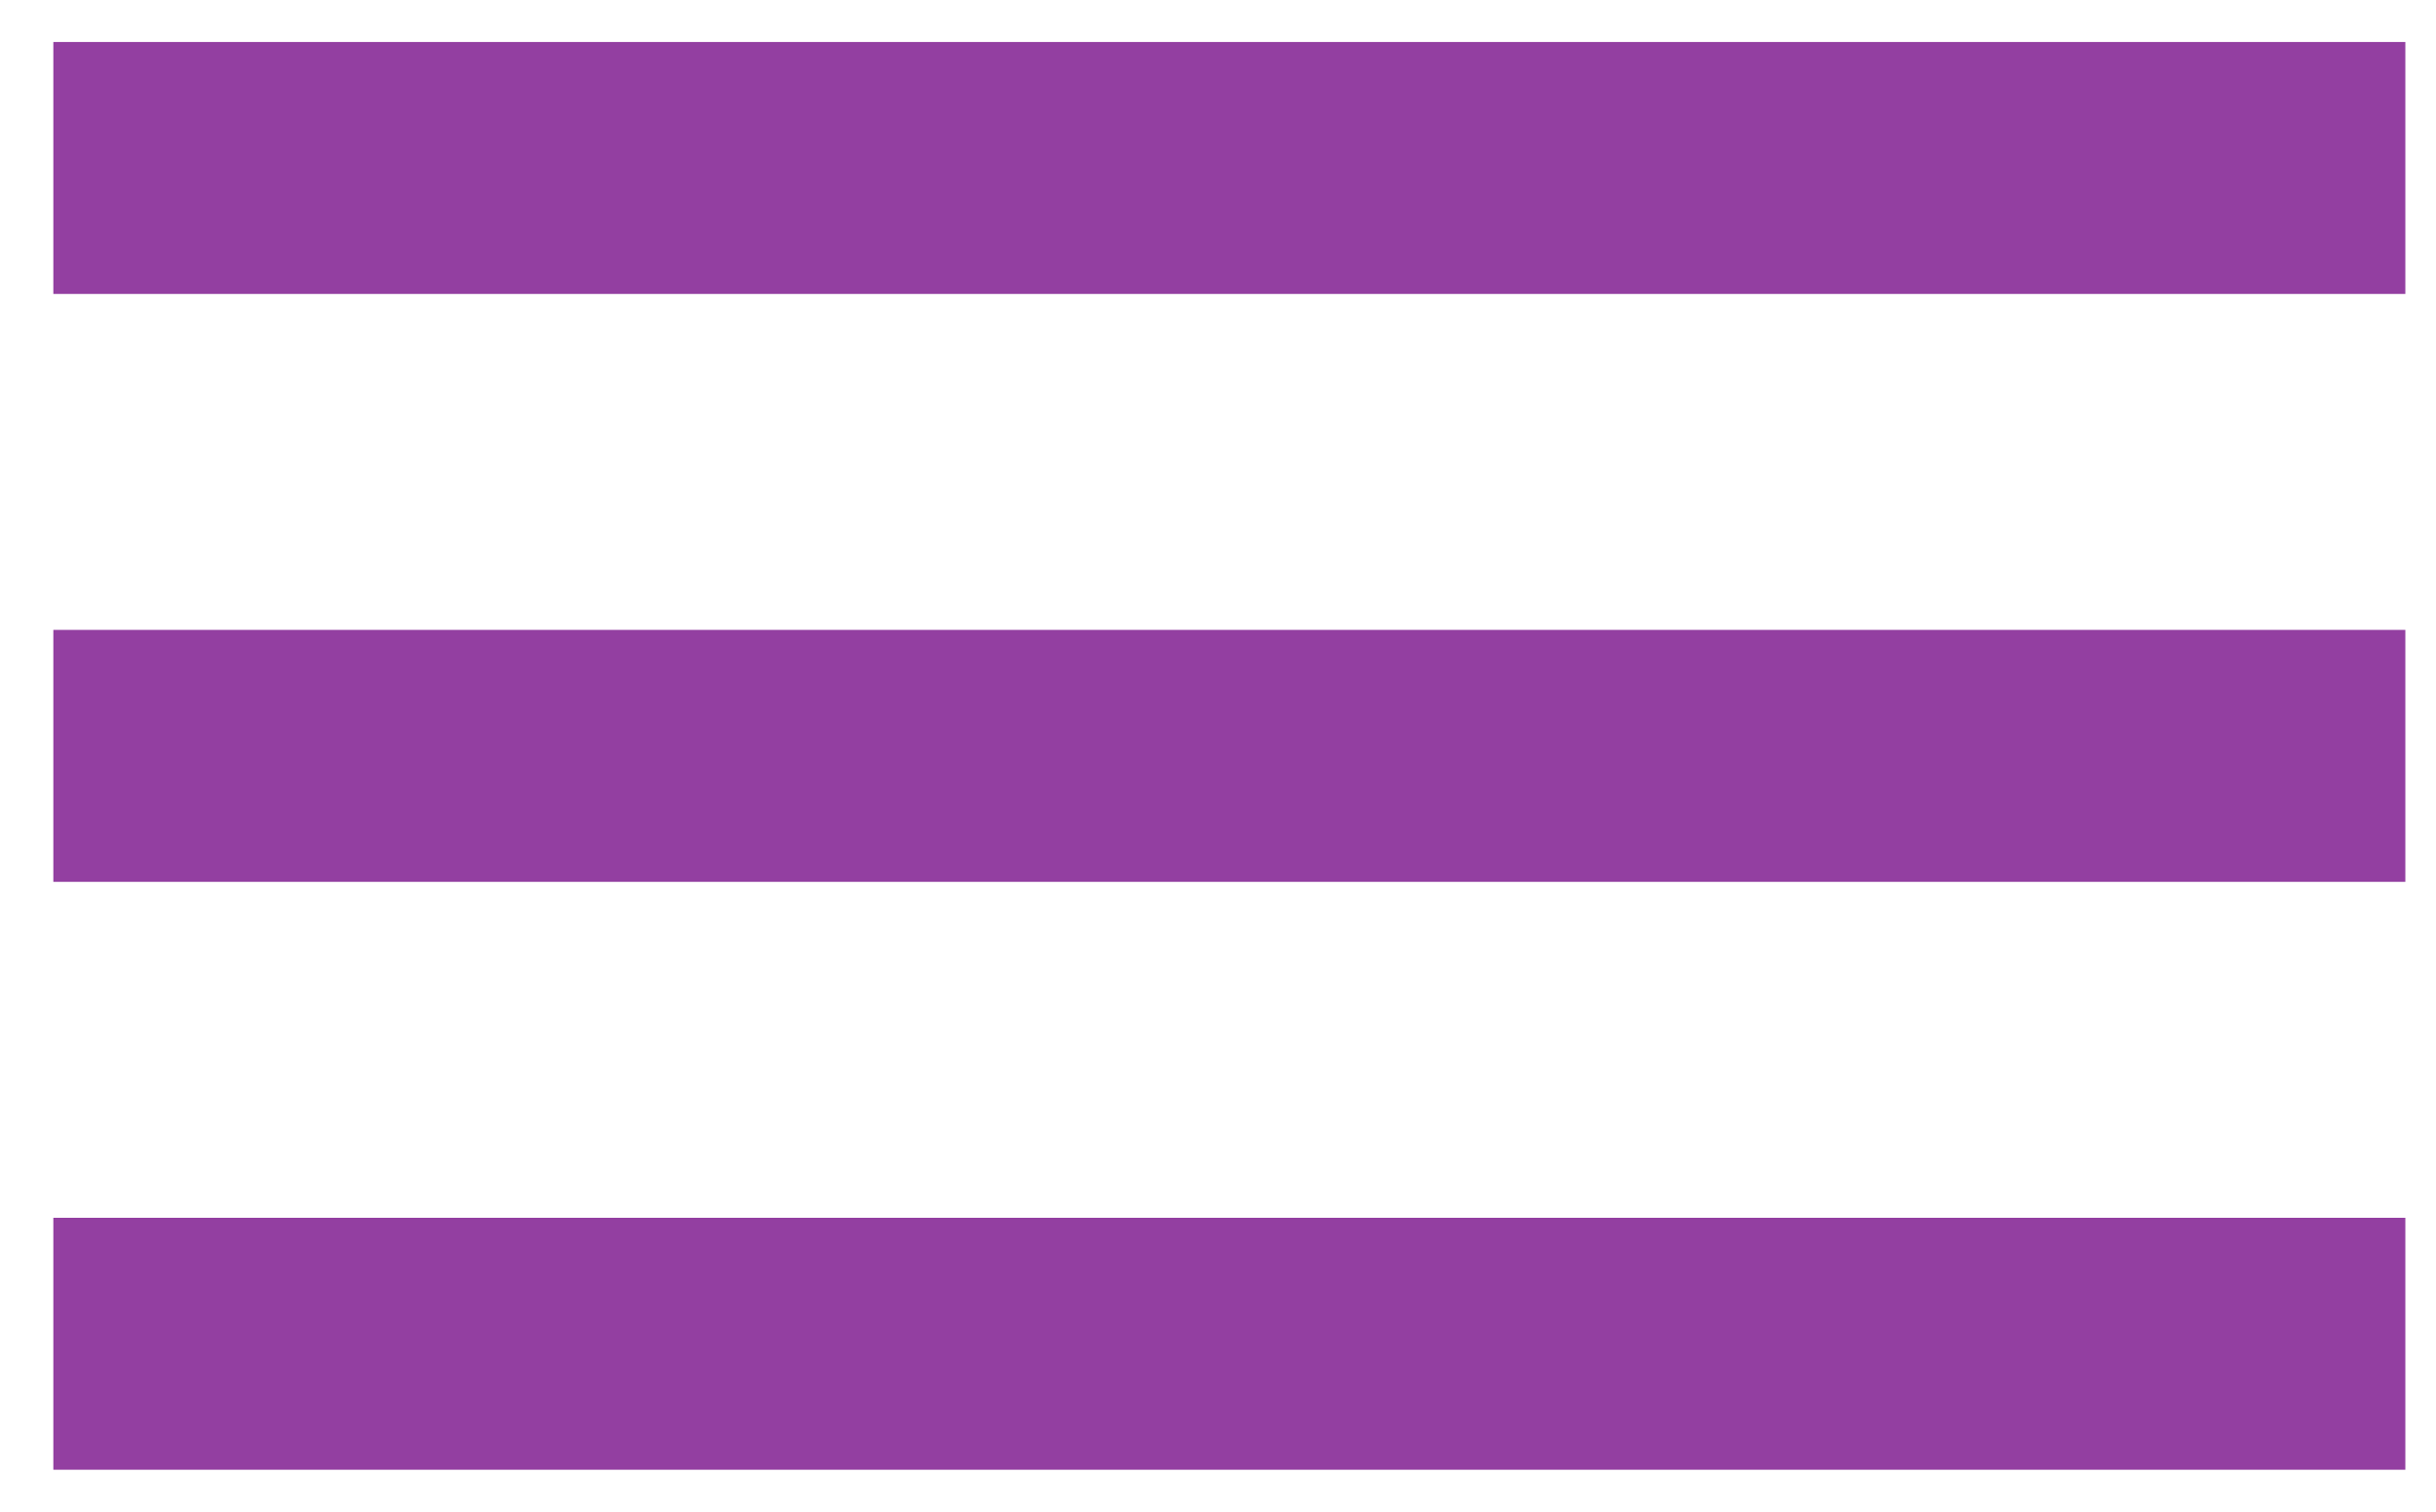
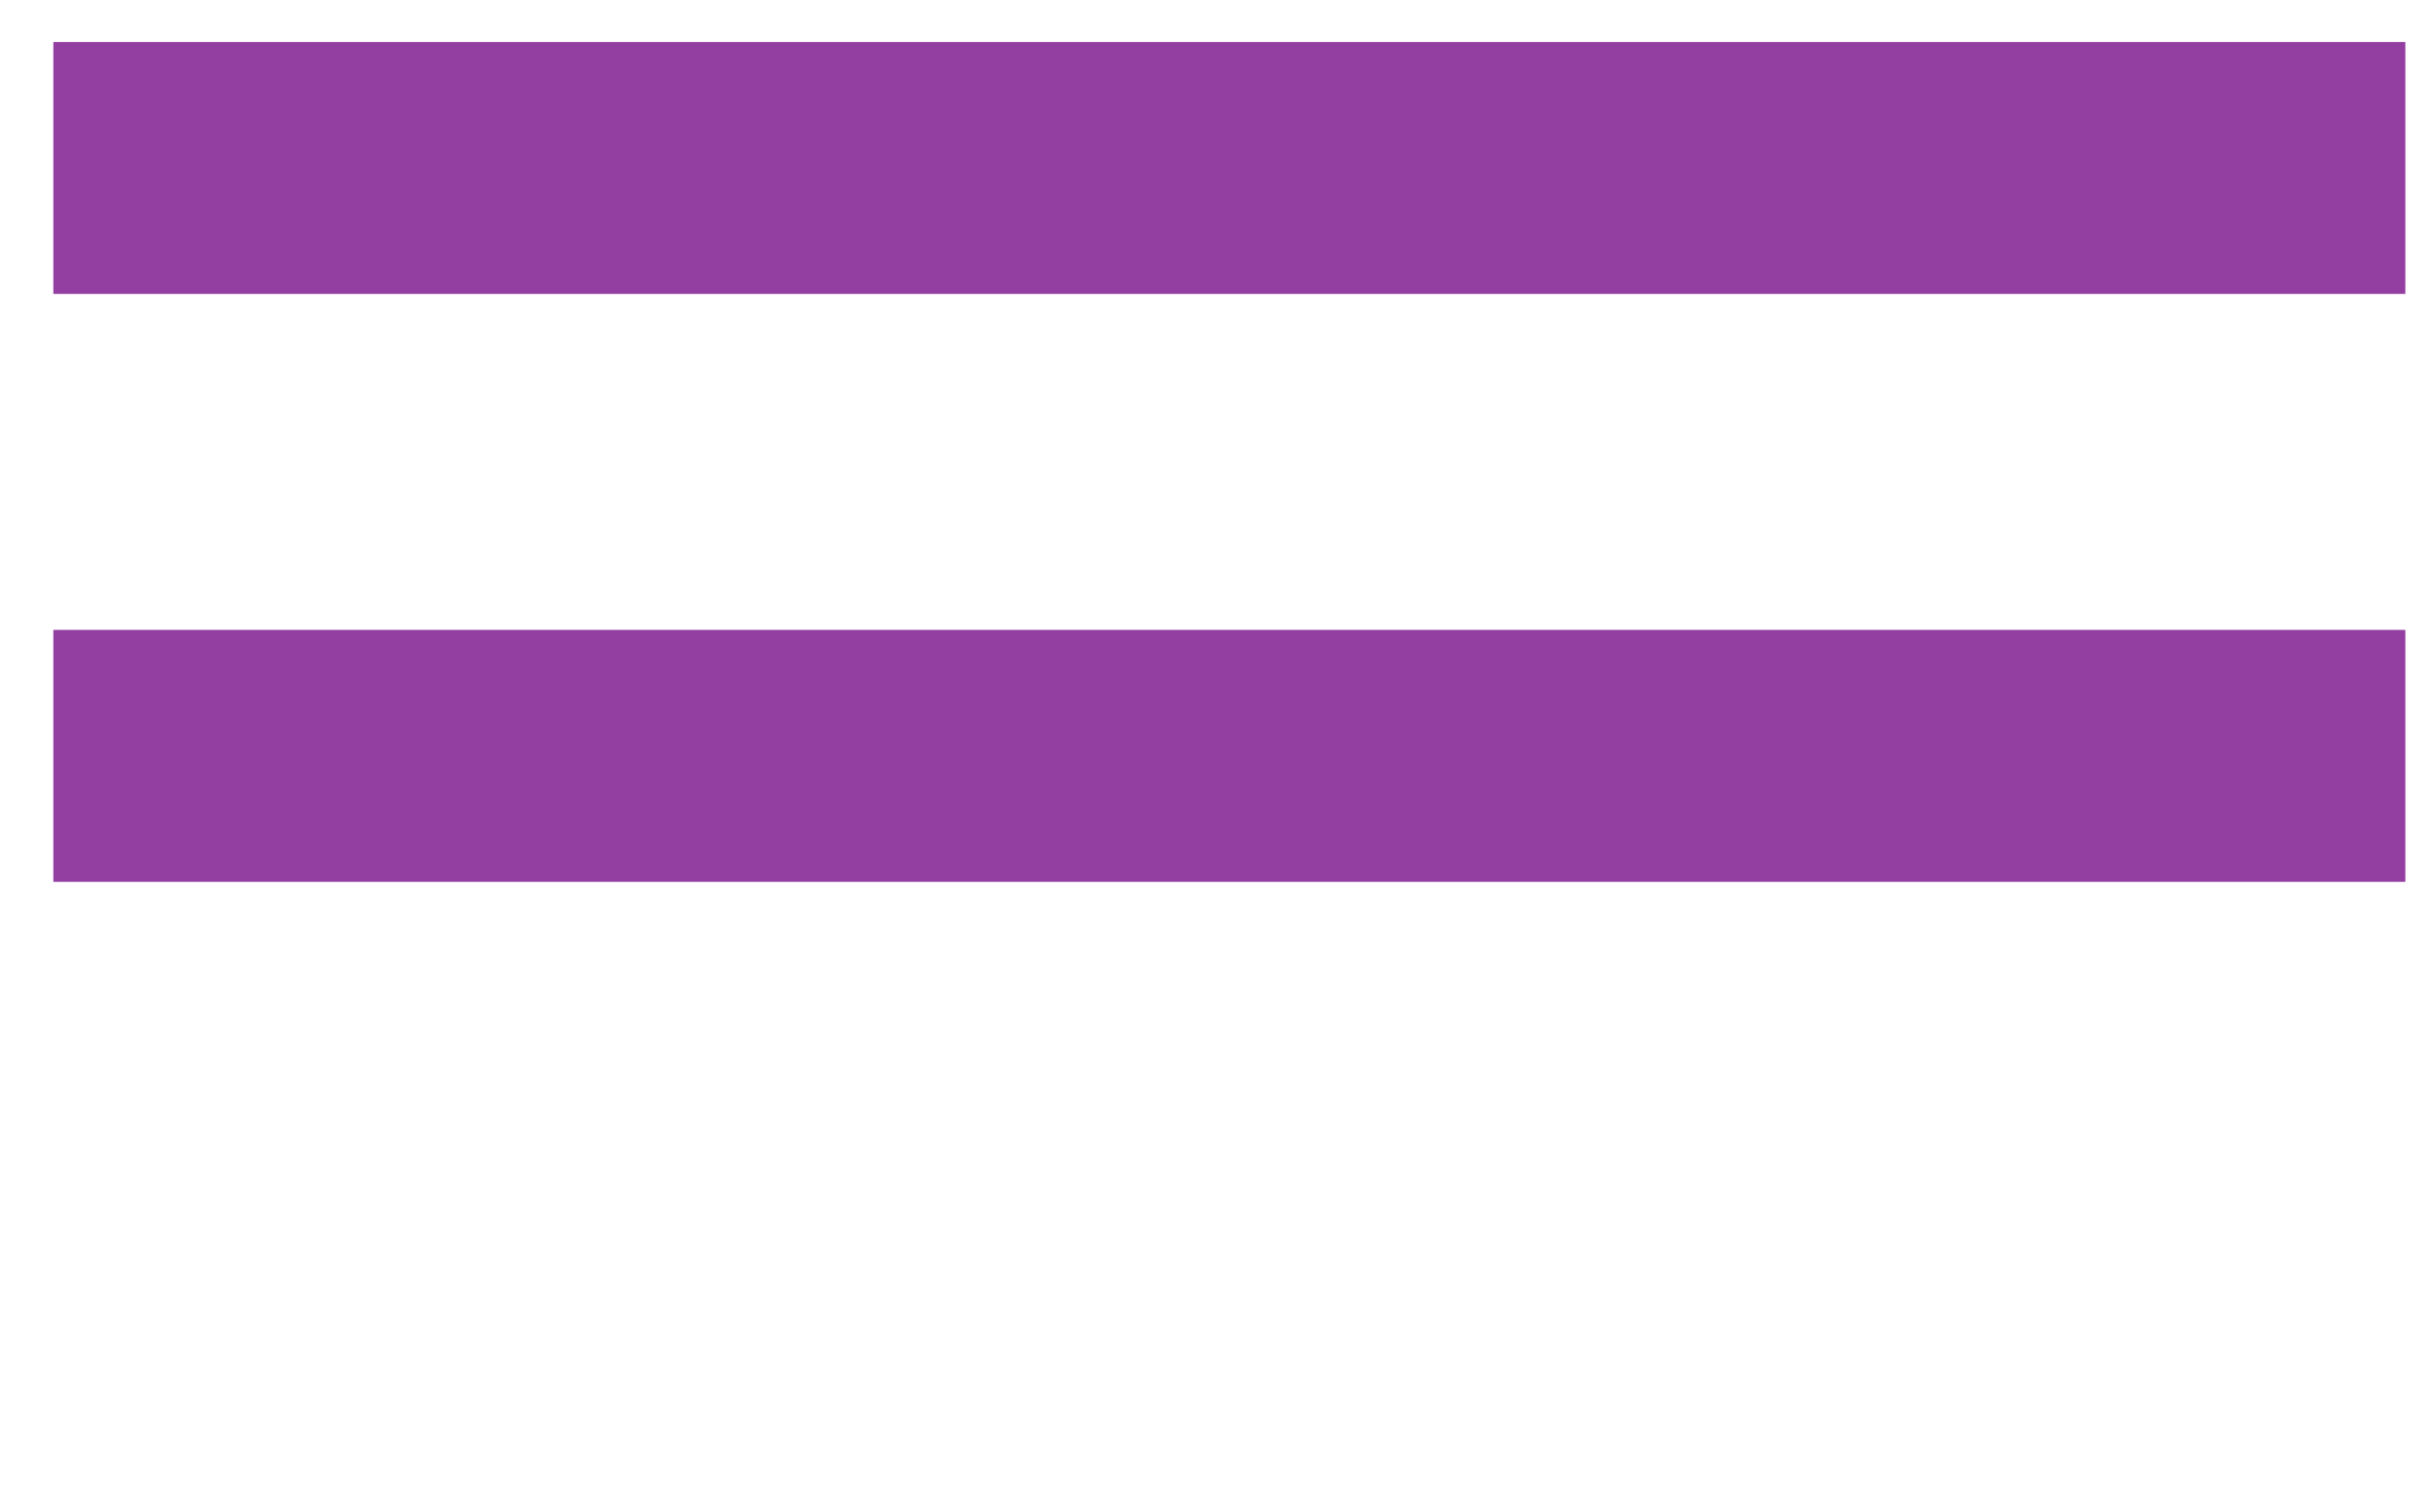
<svg xmlns="http://www.w3.org/2000/svg" width="29" height="18" viewBox="0 0 29 18" fill="none">
  <rect x="0.635" y="0.5" width="28" height="3" fill="#933FA1" />
  <rect x="0.635" y="7.5" width="28" height="3" fill="#933FA1" />
-   <rect x="0.635" y="14.5" width="28" height="3" fill="#933FA1" />
</svg>